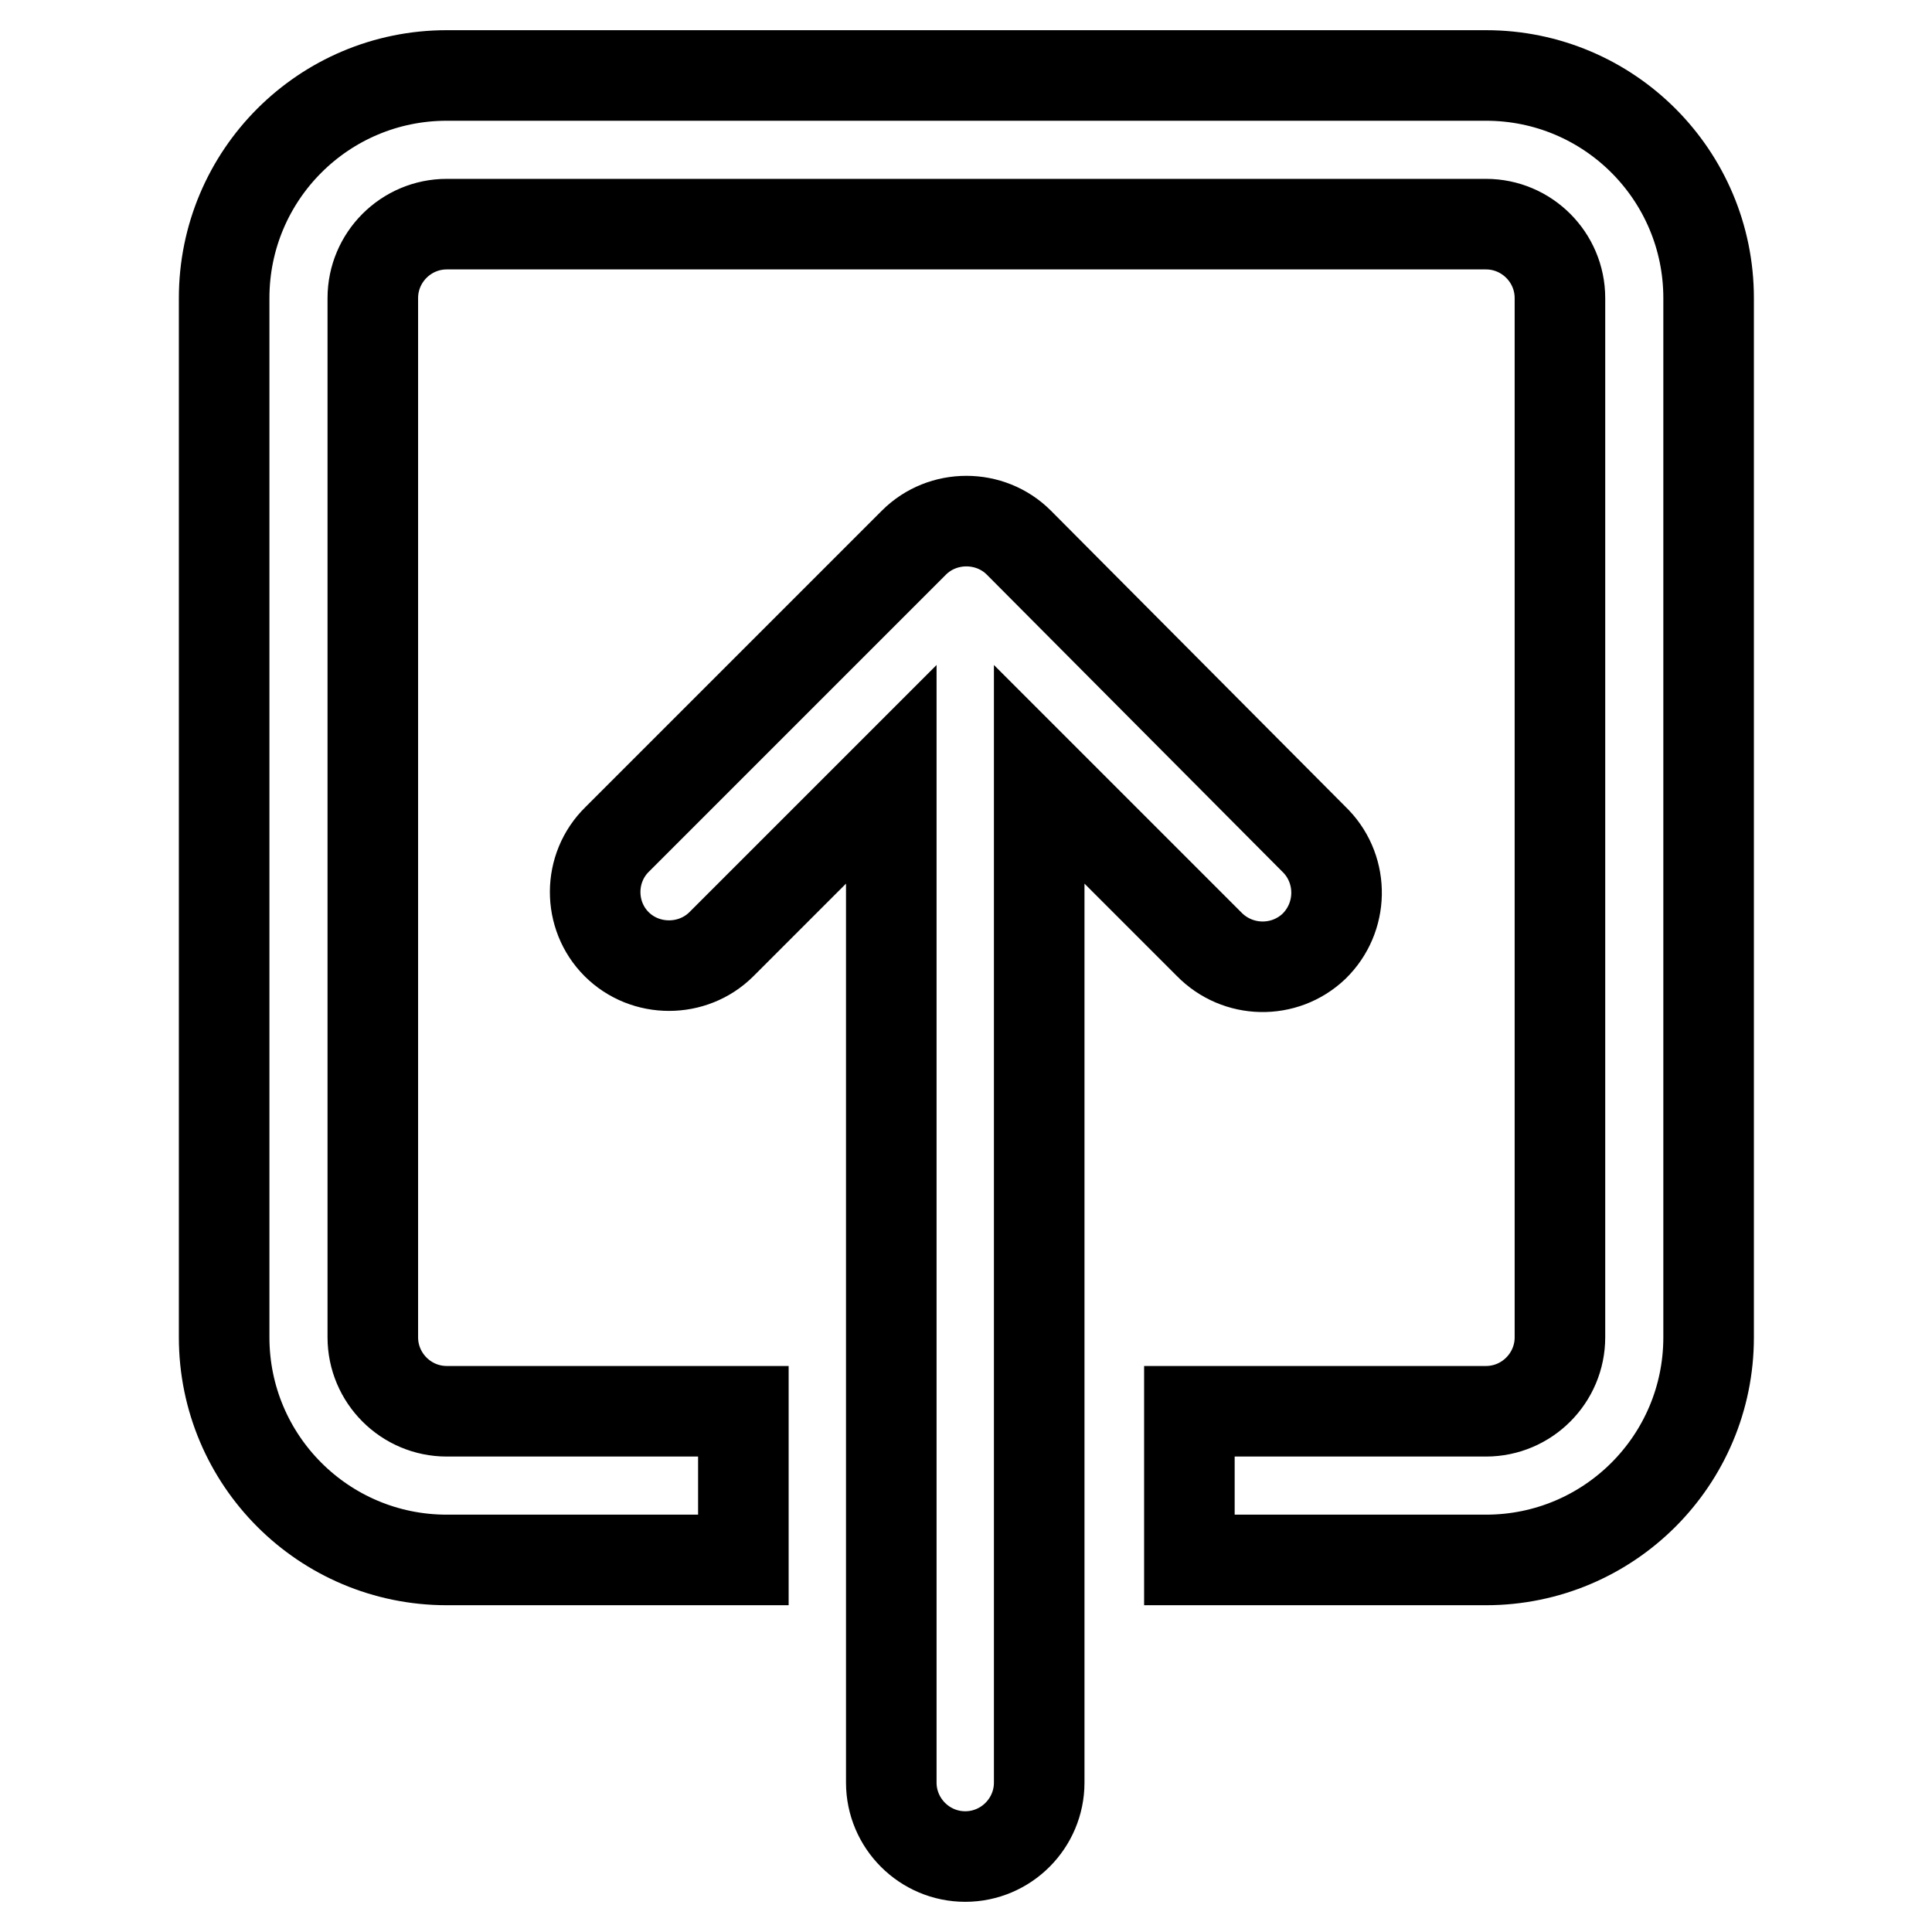
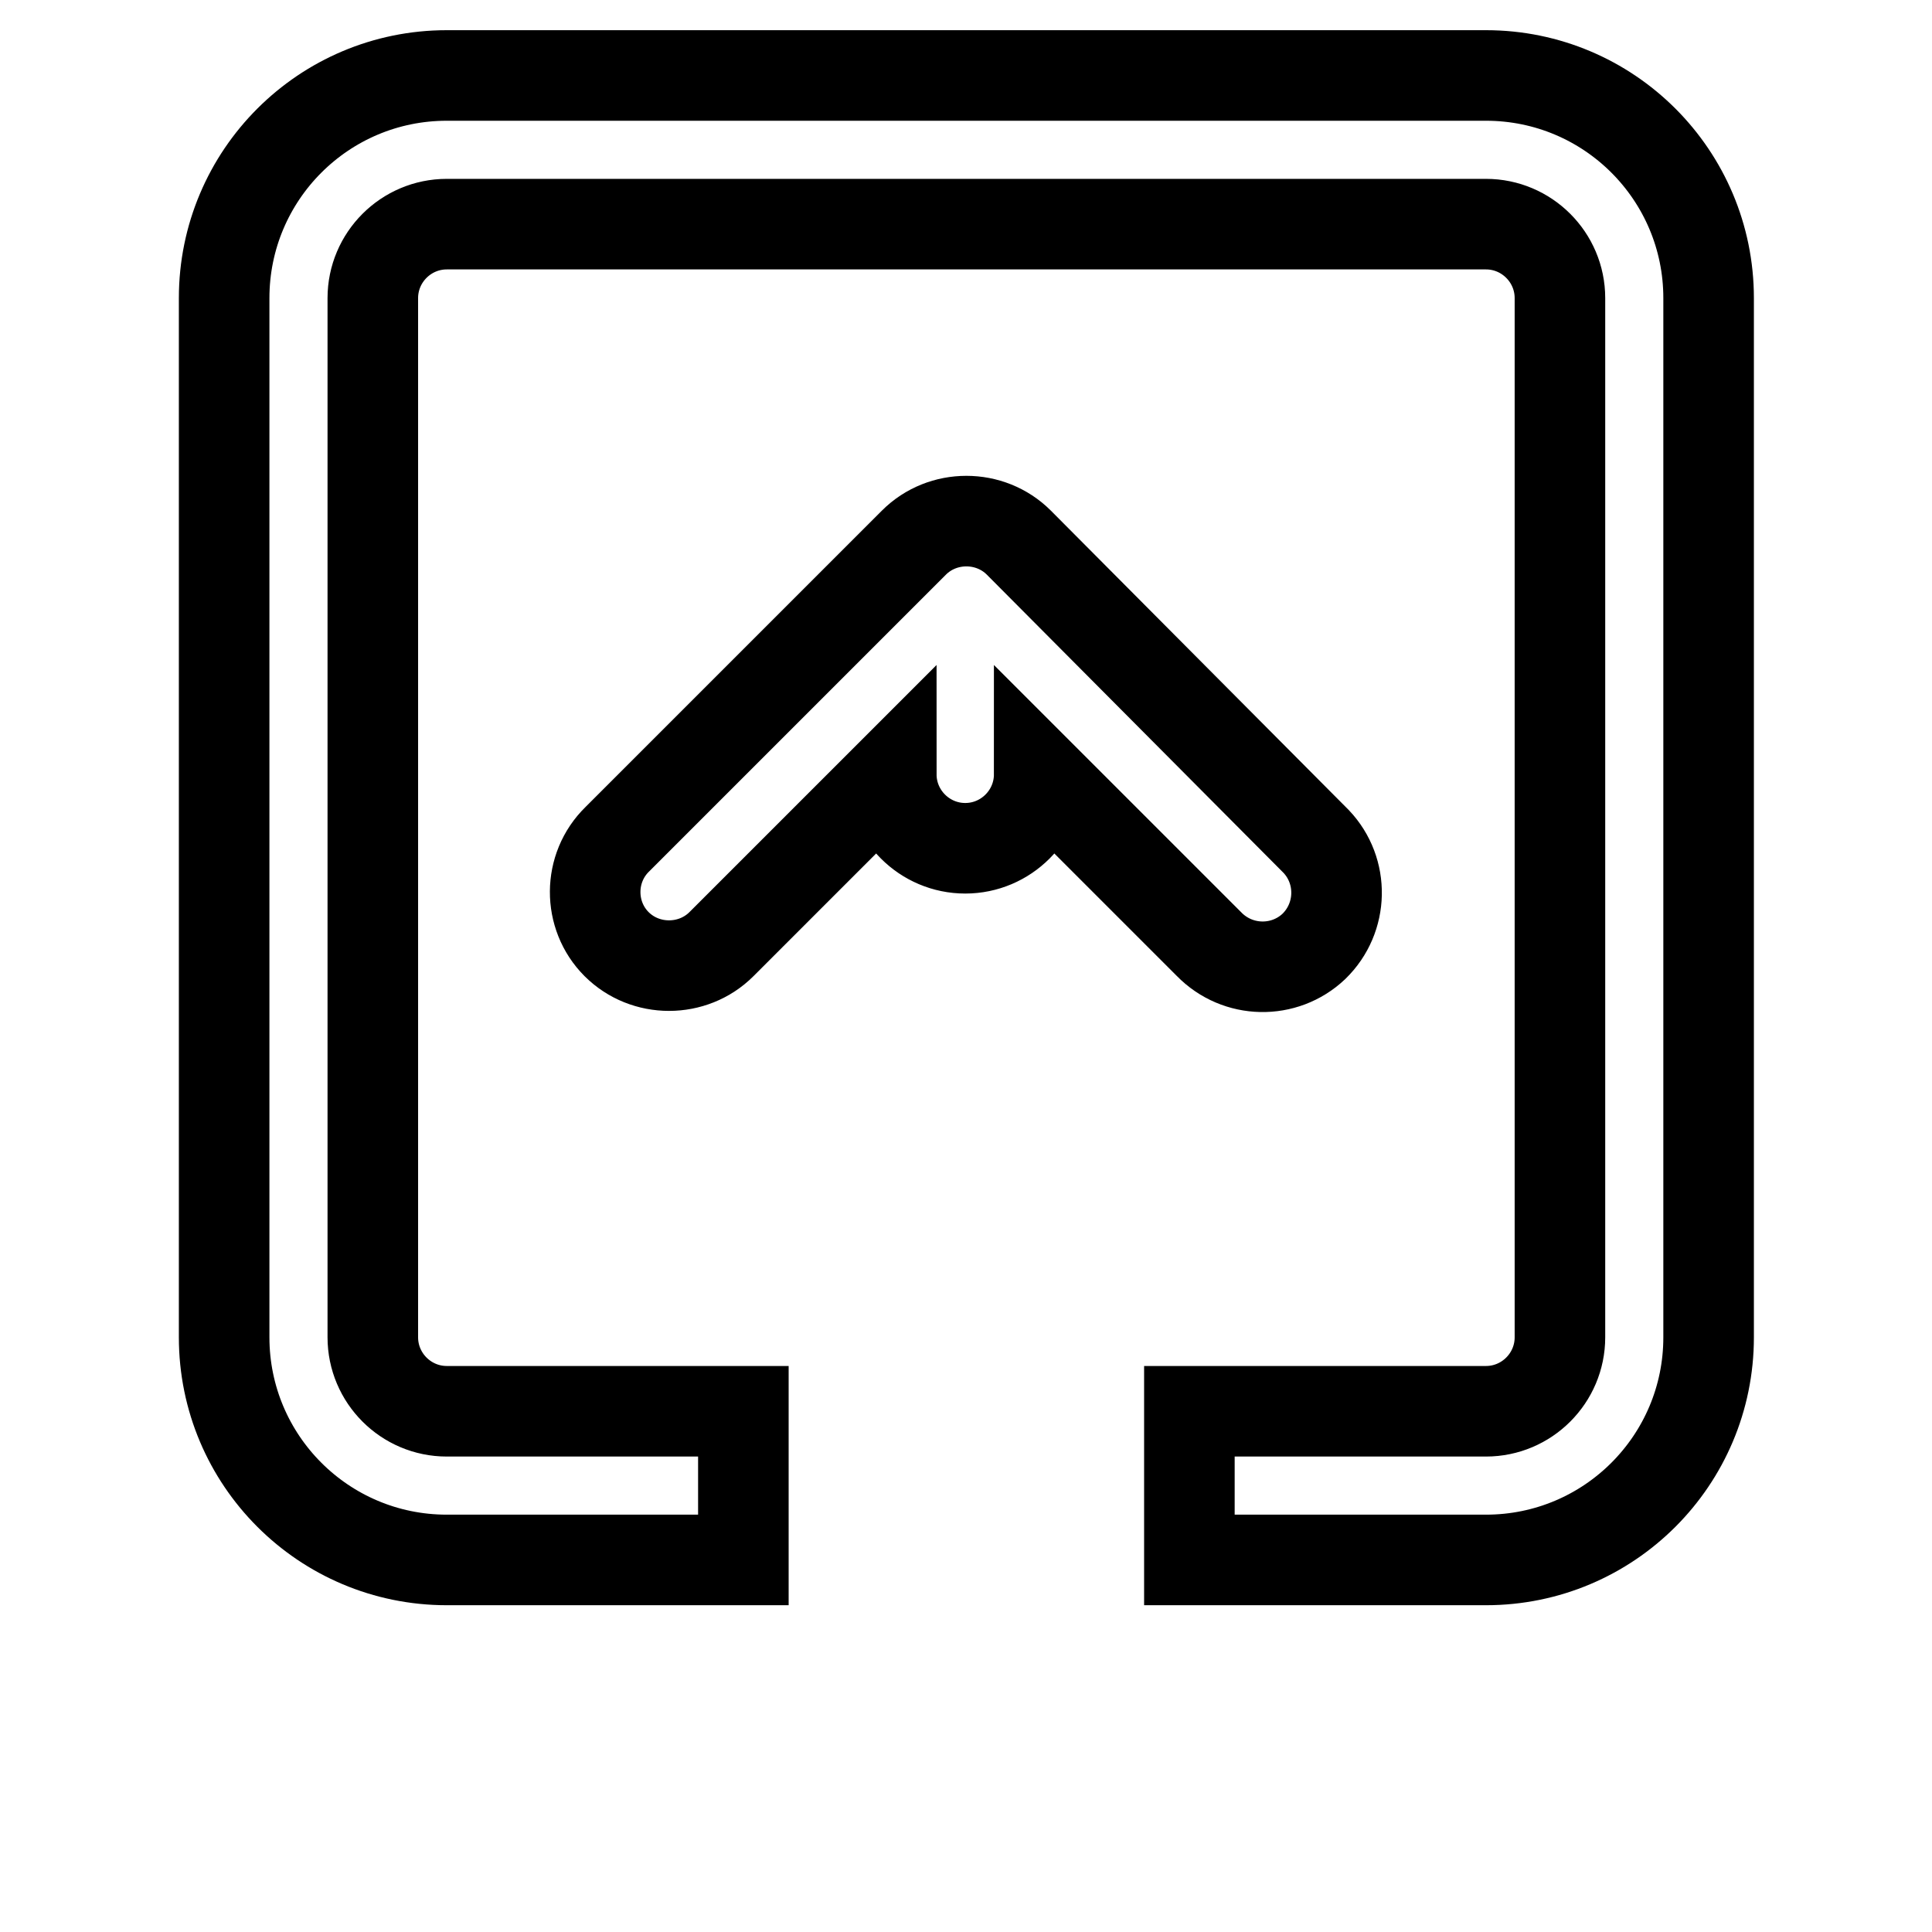
<svg xmlns="http://www.w3.org/2000/svg" version="1.1" x="0px" y="0px" viewBox="0 0 256 256" enable-background="new 0 0 256 256" xml:space="preserve">
  <g>
-     <path stroke-width="12" fill-opacity="0" stroke="#000000" d="M29.7,177.2V39.5C29.7,23.2,42.9,10,59.2,10h137.7c16.3,0,29.5,13.2,29.5,29.5v137.7 c0,16.3-13.2,29.5-29.5,29.5h-39.3V187h39.3c5.4,0,9.8-4.4,9.8-9.8l0,0V39.5c0-5.4-4.4-9.8-9.8-9.8l0,0H59.2 c-5.4,0-9.8,4.4-9.8,9.8l0,0v137.7c0,5.4,4.4,9.8,9.8,9.8l0,0h39.3v19.7H59.2C42.9,206.7,29.7,193.5,29.7,177.2z M81.7,125.1 c3.8,3.8,10.1,3.8,13.9,0l22.5-22.5v133.6c0,5.4,4.4,9.8,9.8,9.8s9.8-4.4,9.8-9.8l0,0V102.6l22.5,22.5c3.8,3.9,10,4,13.9,0.3 c3.9-3.8,4-10,0.3-13.9c0,0,0,0,0,0c-0.1-0.1-0.2-0.2-0.2-0.2L135,71.9c-3.8-3.8-10.1-3.8-13.9,0l-39.3,39.3 C77.9,115,77.9,121.3,81.7,125.1C81.7,125.1,81.7,125.1,81.7,125.1L81.7,125.1z" />
+     <path stroke-width="12" fill-opacity="0" stroke="#000000" d="M29.7,177.2V39.5C29.7,23.2,42.9,10,59.2,10h137.7c16.3,0,29.5,13.2,29.5,29.5v137.7 c0,16.3-13.2,29.5-29.5,29.5h-39.3V187h39.3c5.4,0,9.8-4.4,9.8-9.8l0,0V39.5c0-5.4-4.4-9.8-9.8-9.8l0,0H59.2 c-5.4,0-9.8,4.4-9.8,9.8l0,0v137.7c0,5.4,4.4,9.8,9.8,9.8l0,0h39.3v19.7H59.2C42.9,206.7,29.7,193.5,29.7,177.2z M81.7,125.1 c3.8,3.8,10.1,3.8,13.9,0l22.5-22.5c0,5.4,4.4,9.8,9.8,9.8s9.8-4.4,9.8-9.8l0,0V102.6l22.5,22.5c3.8,3.9,10,4,13.9,0.3 c3.9-3.8,4-10,0.3-13.9c0,0,0,0,0,0c-0.1-0.1-0.2-0.2-0.2-0.2L135,71.9c-3.8-3.8-10.1-3.8-13.9,0l-39.3,39.3 C77.9,115,77.9,121.3,81.7,125.1C81.7,125.1,81.7,125.1,81.7,125.1L81.7,125.1z" />
  </g>
</svg>